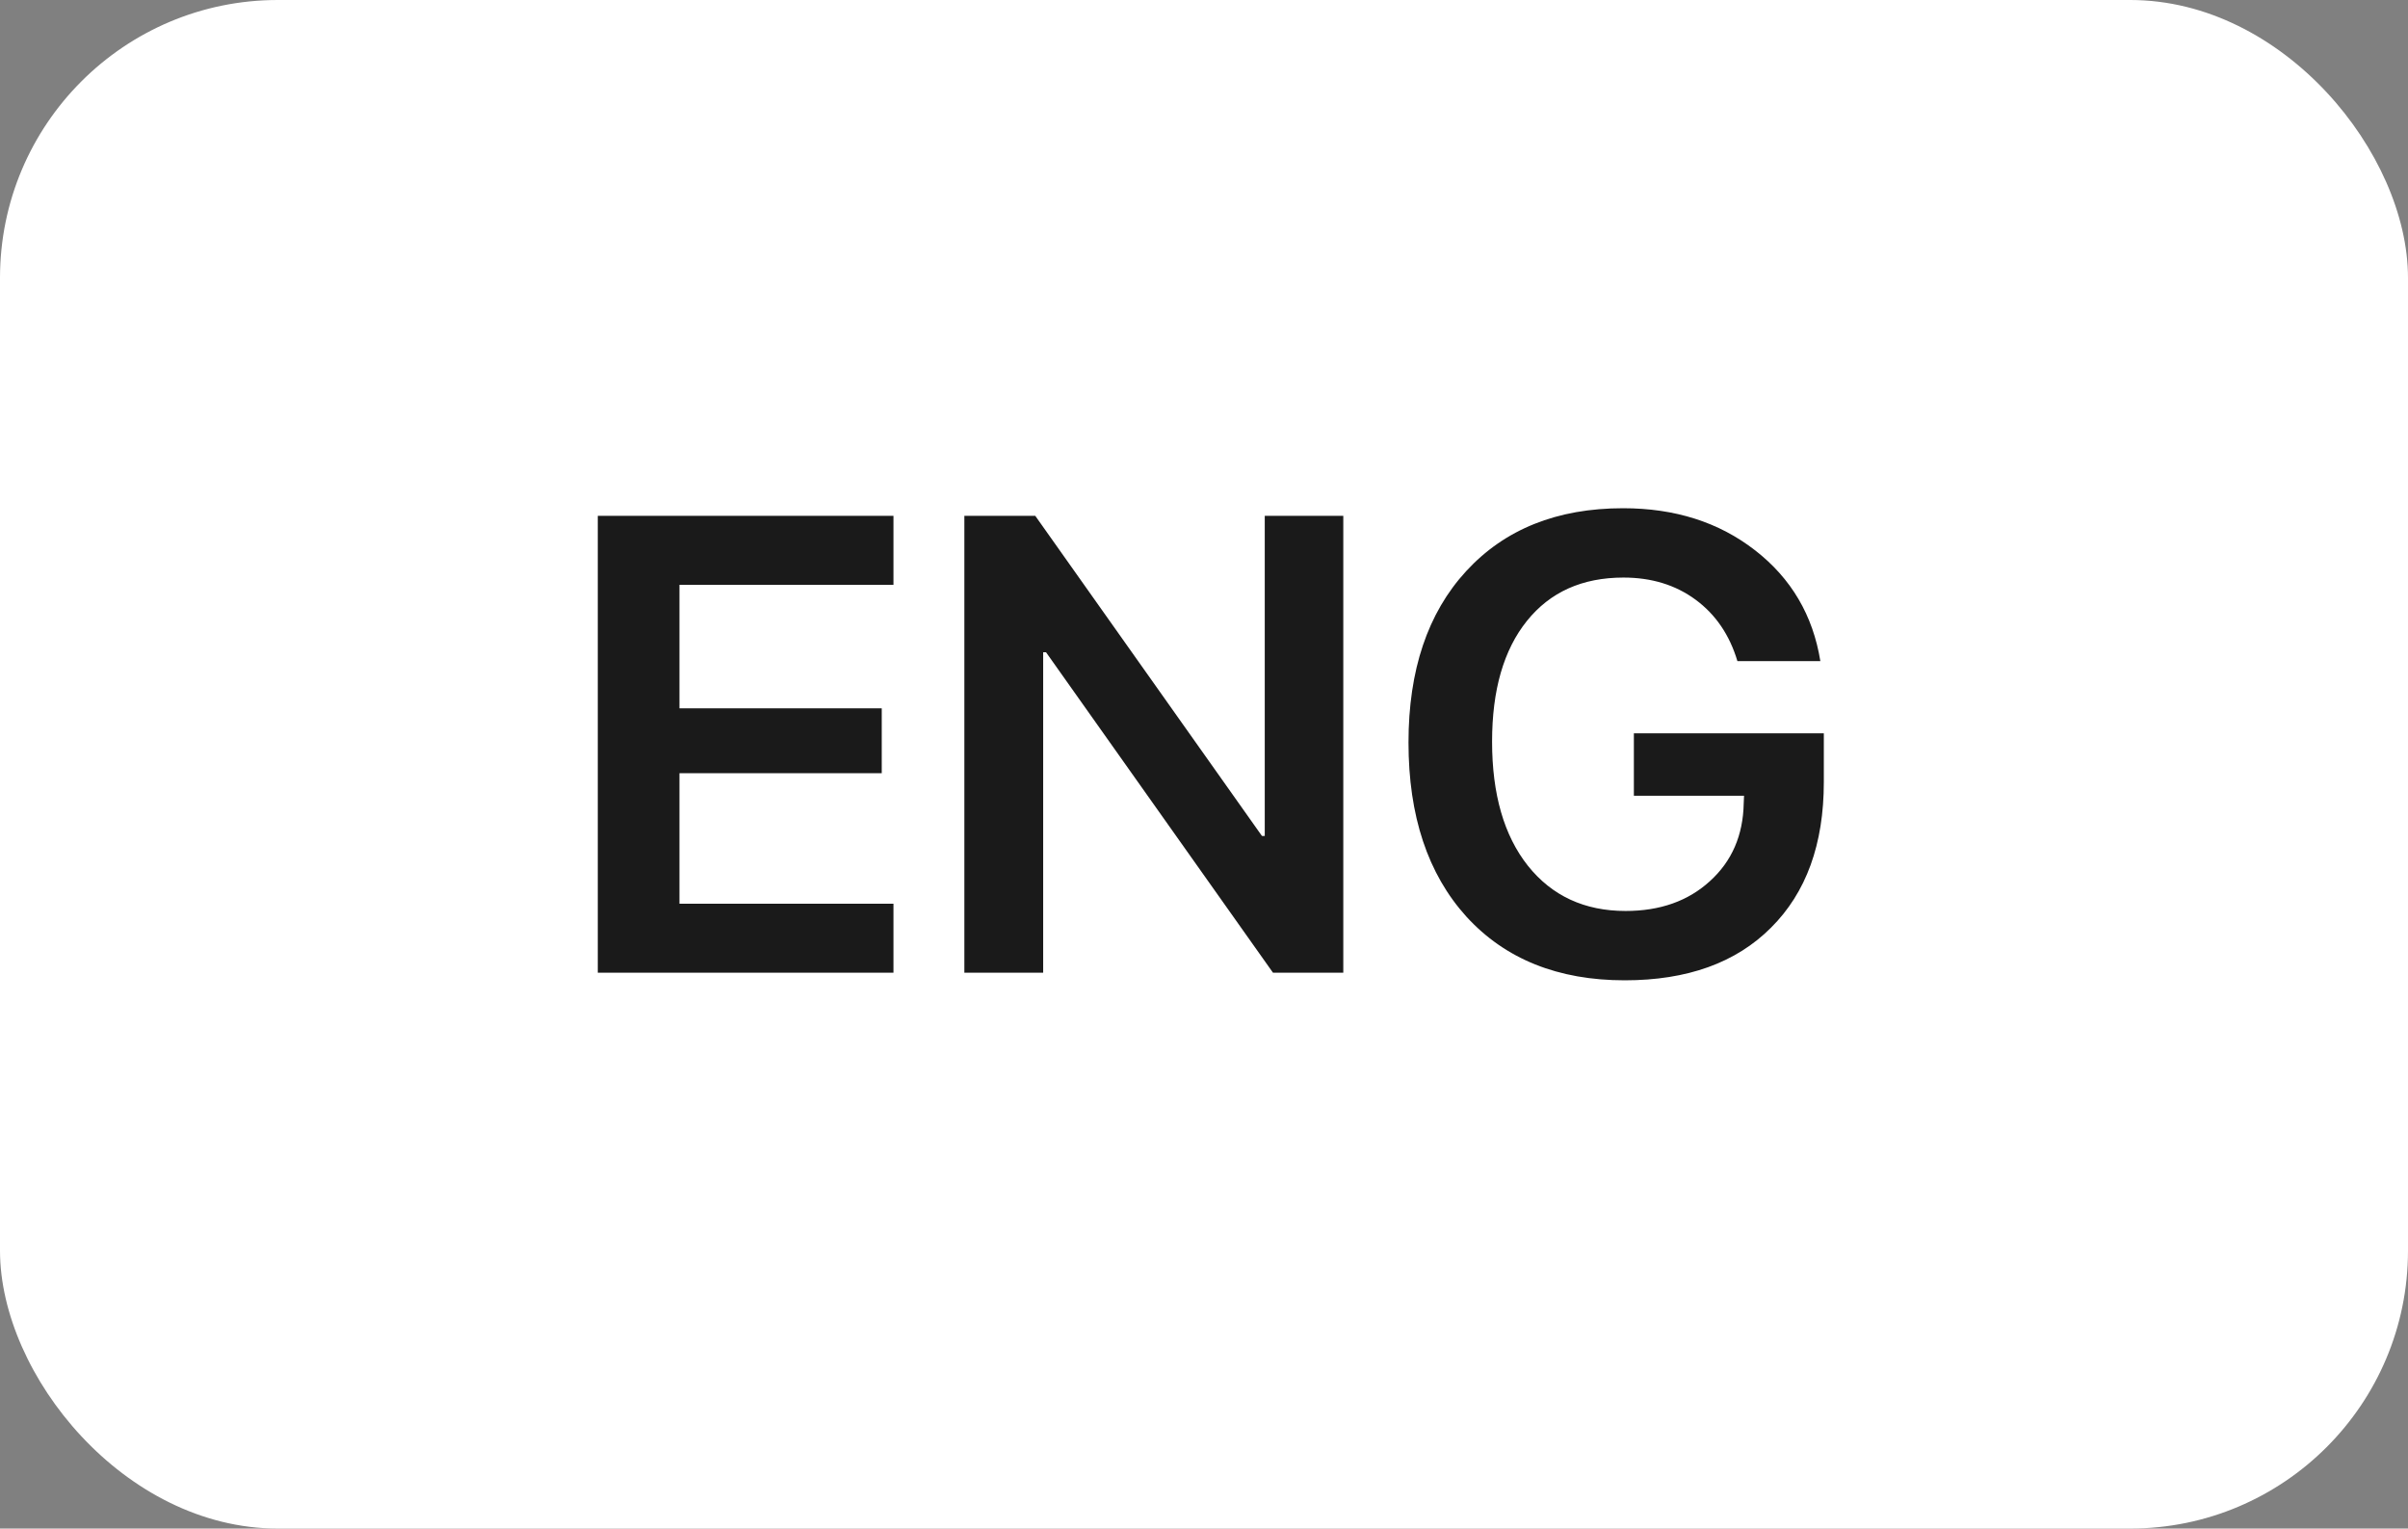
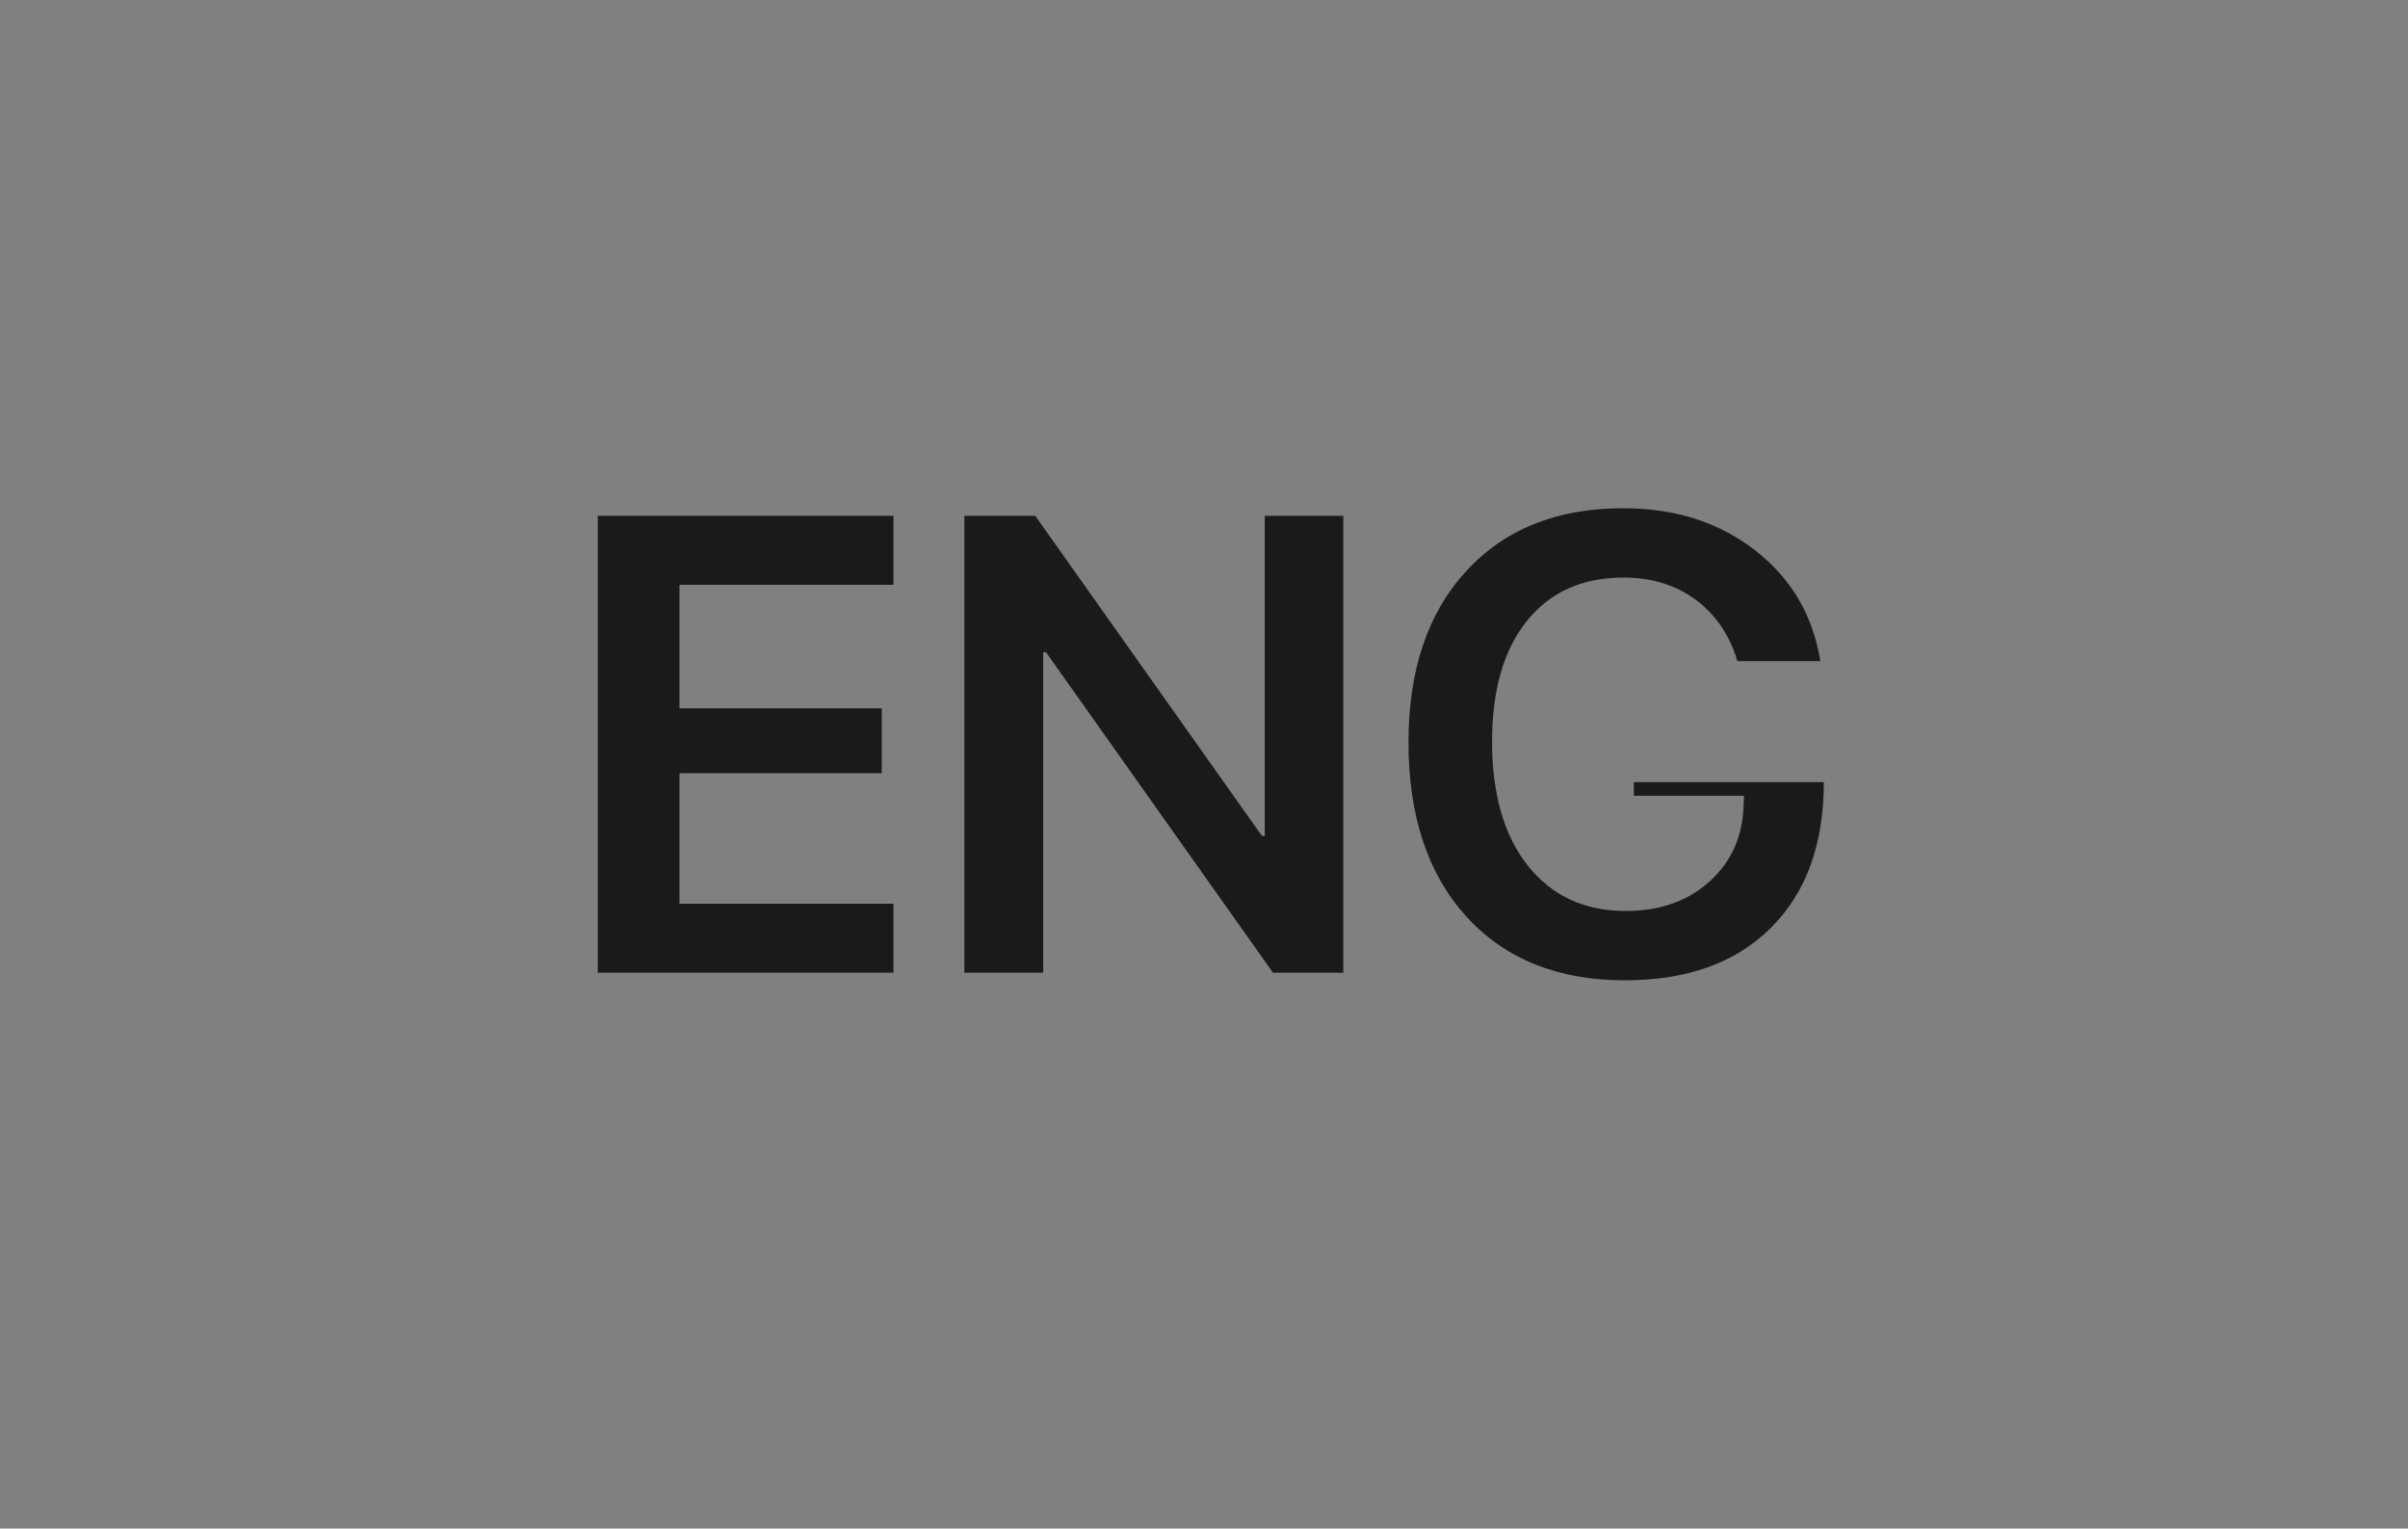
<svg xmlns="http://www.w3.org/2000/svg" width="52" height="33" viewBox="0 0 52 33" fill="none">
  <rect x="0" y="0" width="52" height="33" fill="#808080" stroke="none" />
-   <rect width="52" height="33" rx="6" fill="white" />
-   <path d="M19.294 19.51V21H12.909V11.136H19.294V12.626H14.673V15.292H19.041V16.693H14.673V19.51H19.294ZM22.527 21H20.825V11.136H22.356L27.251 18.047H27.312V11.136H29.008V21H27.49L22.589 14.082H22.527V21ZM39.385 16.885C39.385 18.225 39.004 19.273 38.243 20.029C37.487 20.786 36.434 21.164 35.085 21.164C33.645 21.164 32.505 20.706 31.667 19.79C30.833 18.869 30.416 17.616 30.416 16.03C30.416 14.467 30.831 13.234 31.66 12.332C32.494 11.425 33.624 10.972 35.051 10.972C36.172 10.972 37.122 11.275 37.901 11.881C38.681 12.487 39.15 13.284 39.31 14.273H37.519C37.35 13.708 37.049 13.266 36.616 12.947C36.183 12.628 35.664 12.469 35.058 12.469C34.169 12.469 33.474 12.781 32.973 13.405C32.471 14.03 32.221 14.898 32.221 16.01C32.221 17.145 32.478 18.038 32.993 18.689C33.513 19.341 34.217 19.667 35.105 19.667C35.848 19.667 36.454 19.453 36.924 19.024C37.398 18.596 37.642 18.035 37.655 17.343L37.662 17.179H35.283V15.832H39.385V16.885Z" fill="#1A1A1A" />
+   <path d="M19.294 19.51V21H12.909V11.136H19.294V12.626H14.673V15.292H19.041V16.693H14.673V19.51H19.294ZM22.527 21H20.825V11.136H22.356L27.251 18.047H27.312V11.136H29.008V21H27.49L22.589 14.082H22.527V21ZM39.385 16.885C39.385 18.225 39.004 19.273 38.243 20.029C37.487 20.786 36.434 21.164 35.085 21.164C33.645 21.164 32.505 20.706 31.667 19.79C30.833 18.869 30.416 17.616 30.416 16.03C30.416 14.467 30.831 13.234 31.66 12.332C32.494 11.425 33.624 10.972 35.051 10.972C36.172 10.972 37.122 11.275 37.901 11.881C38.681 12.487 39.15 13.284 39.31 14.273H37.519C37.35 13.708 37.049 13.266 36.616 12.947C36.183 12.628 35.664 12.469 35.058 12.469C34.169 12.469 33.474 12.781 32.973 13.405C32.471 14.03 32.221 14.898 32.221 16.01C32.221 17.145 32.478 18.038 32.993 18.689C33.513 19.341 34.217 19.667 35.105 19.667C35.848 19.667 36.454 19.453 36.924 19.024C37.398 18.596 37.642 18.035 37.655 17.343L37.662 17.179H35.283V15.832V16.885Z" fill="#1A1A1A" />
</svg>